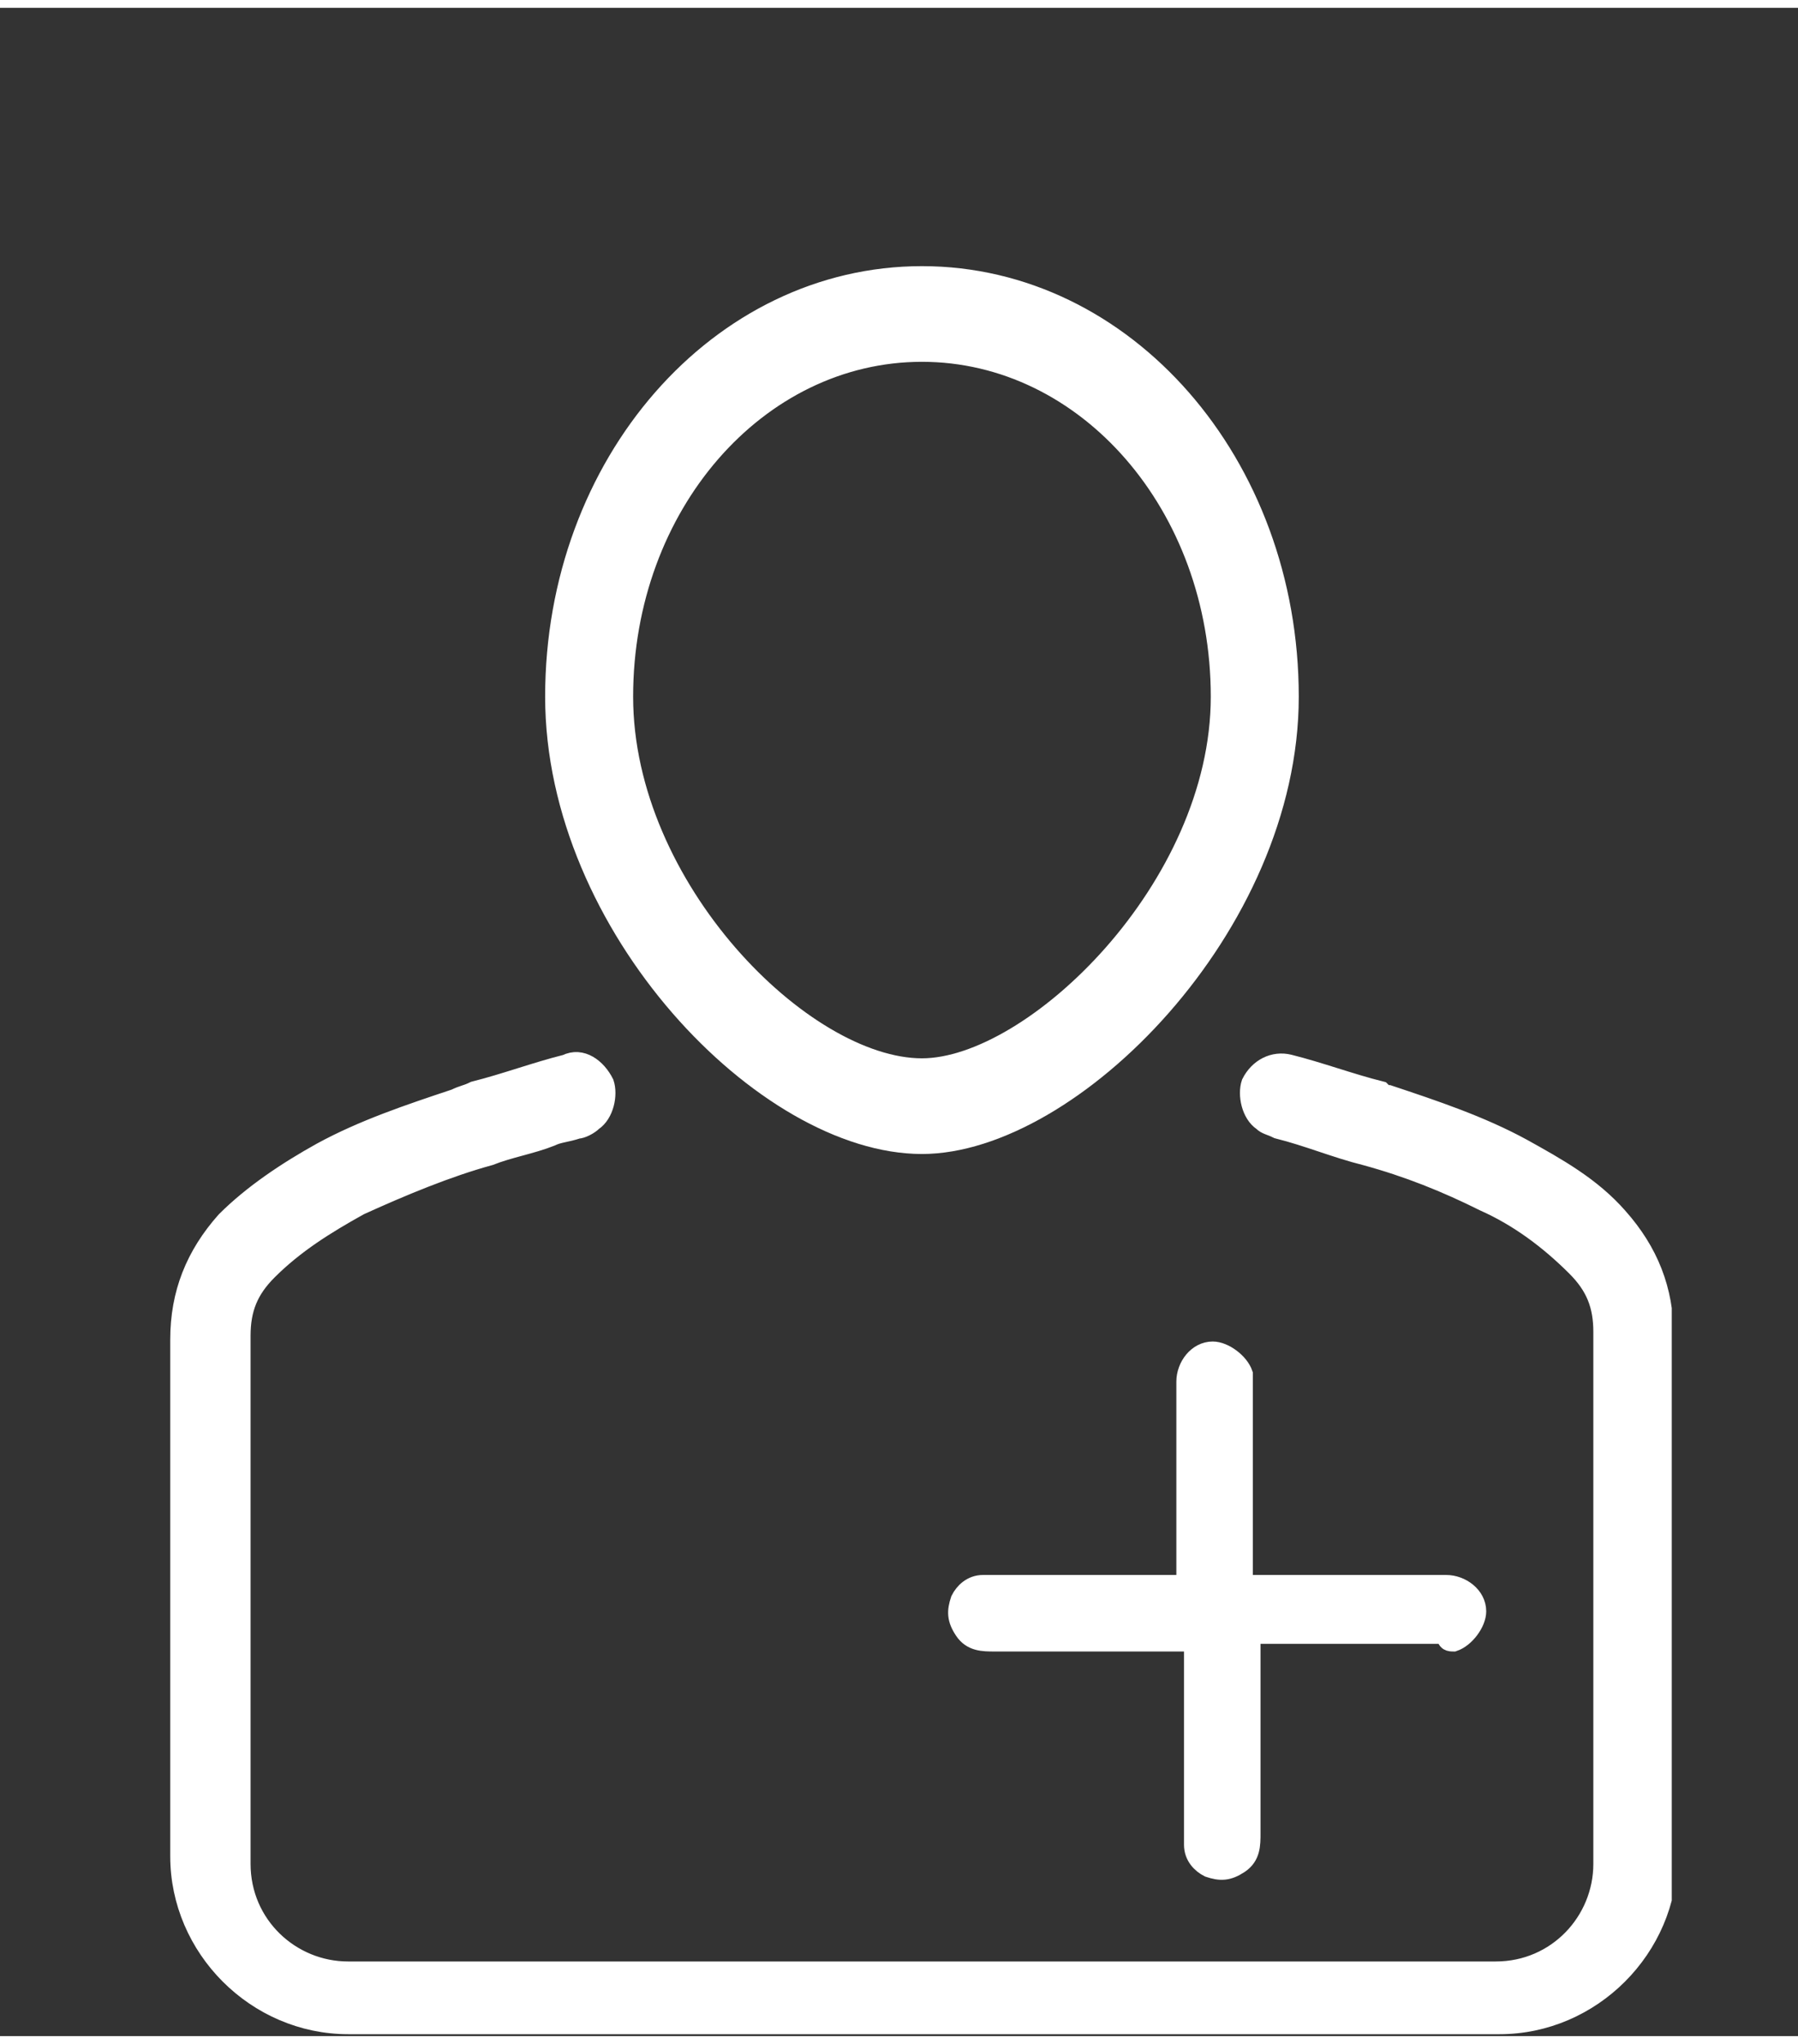
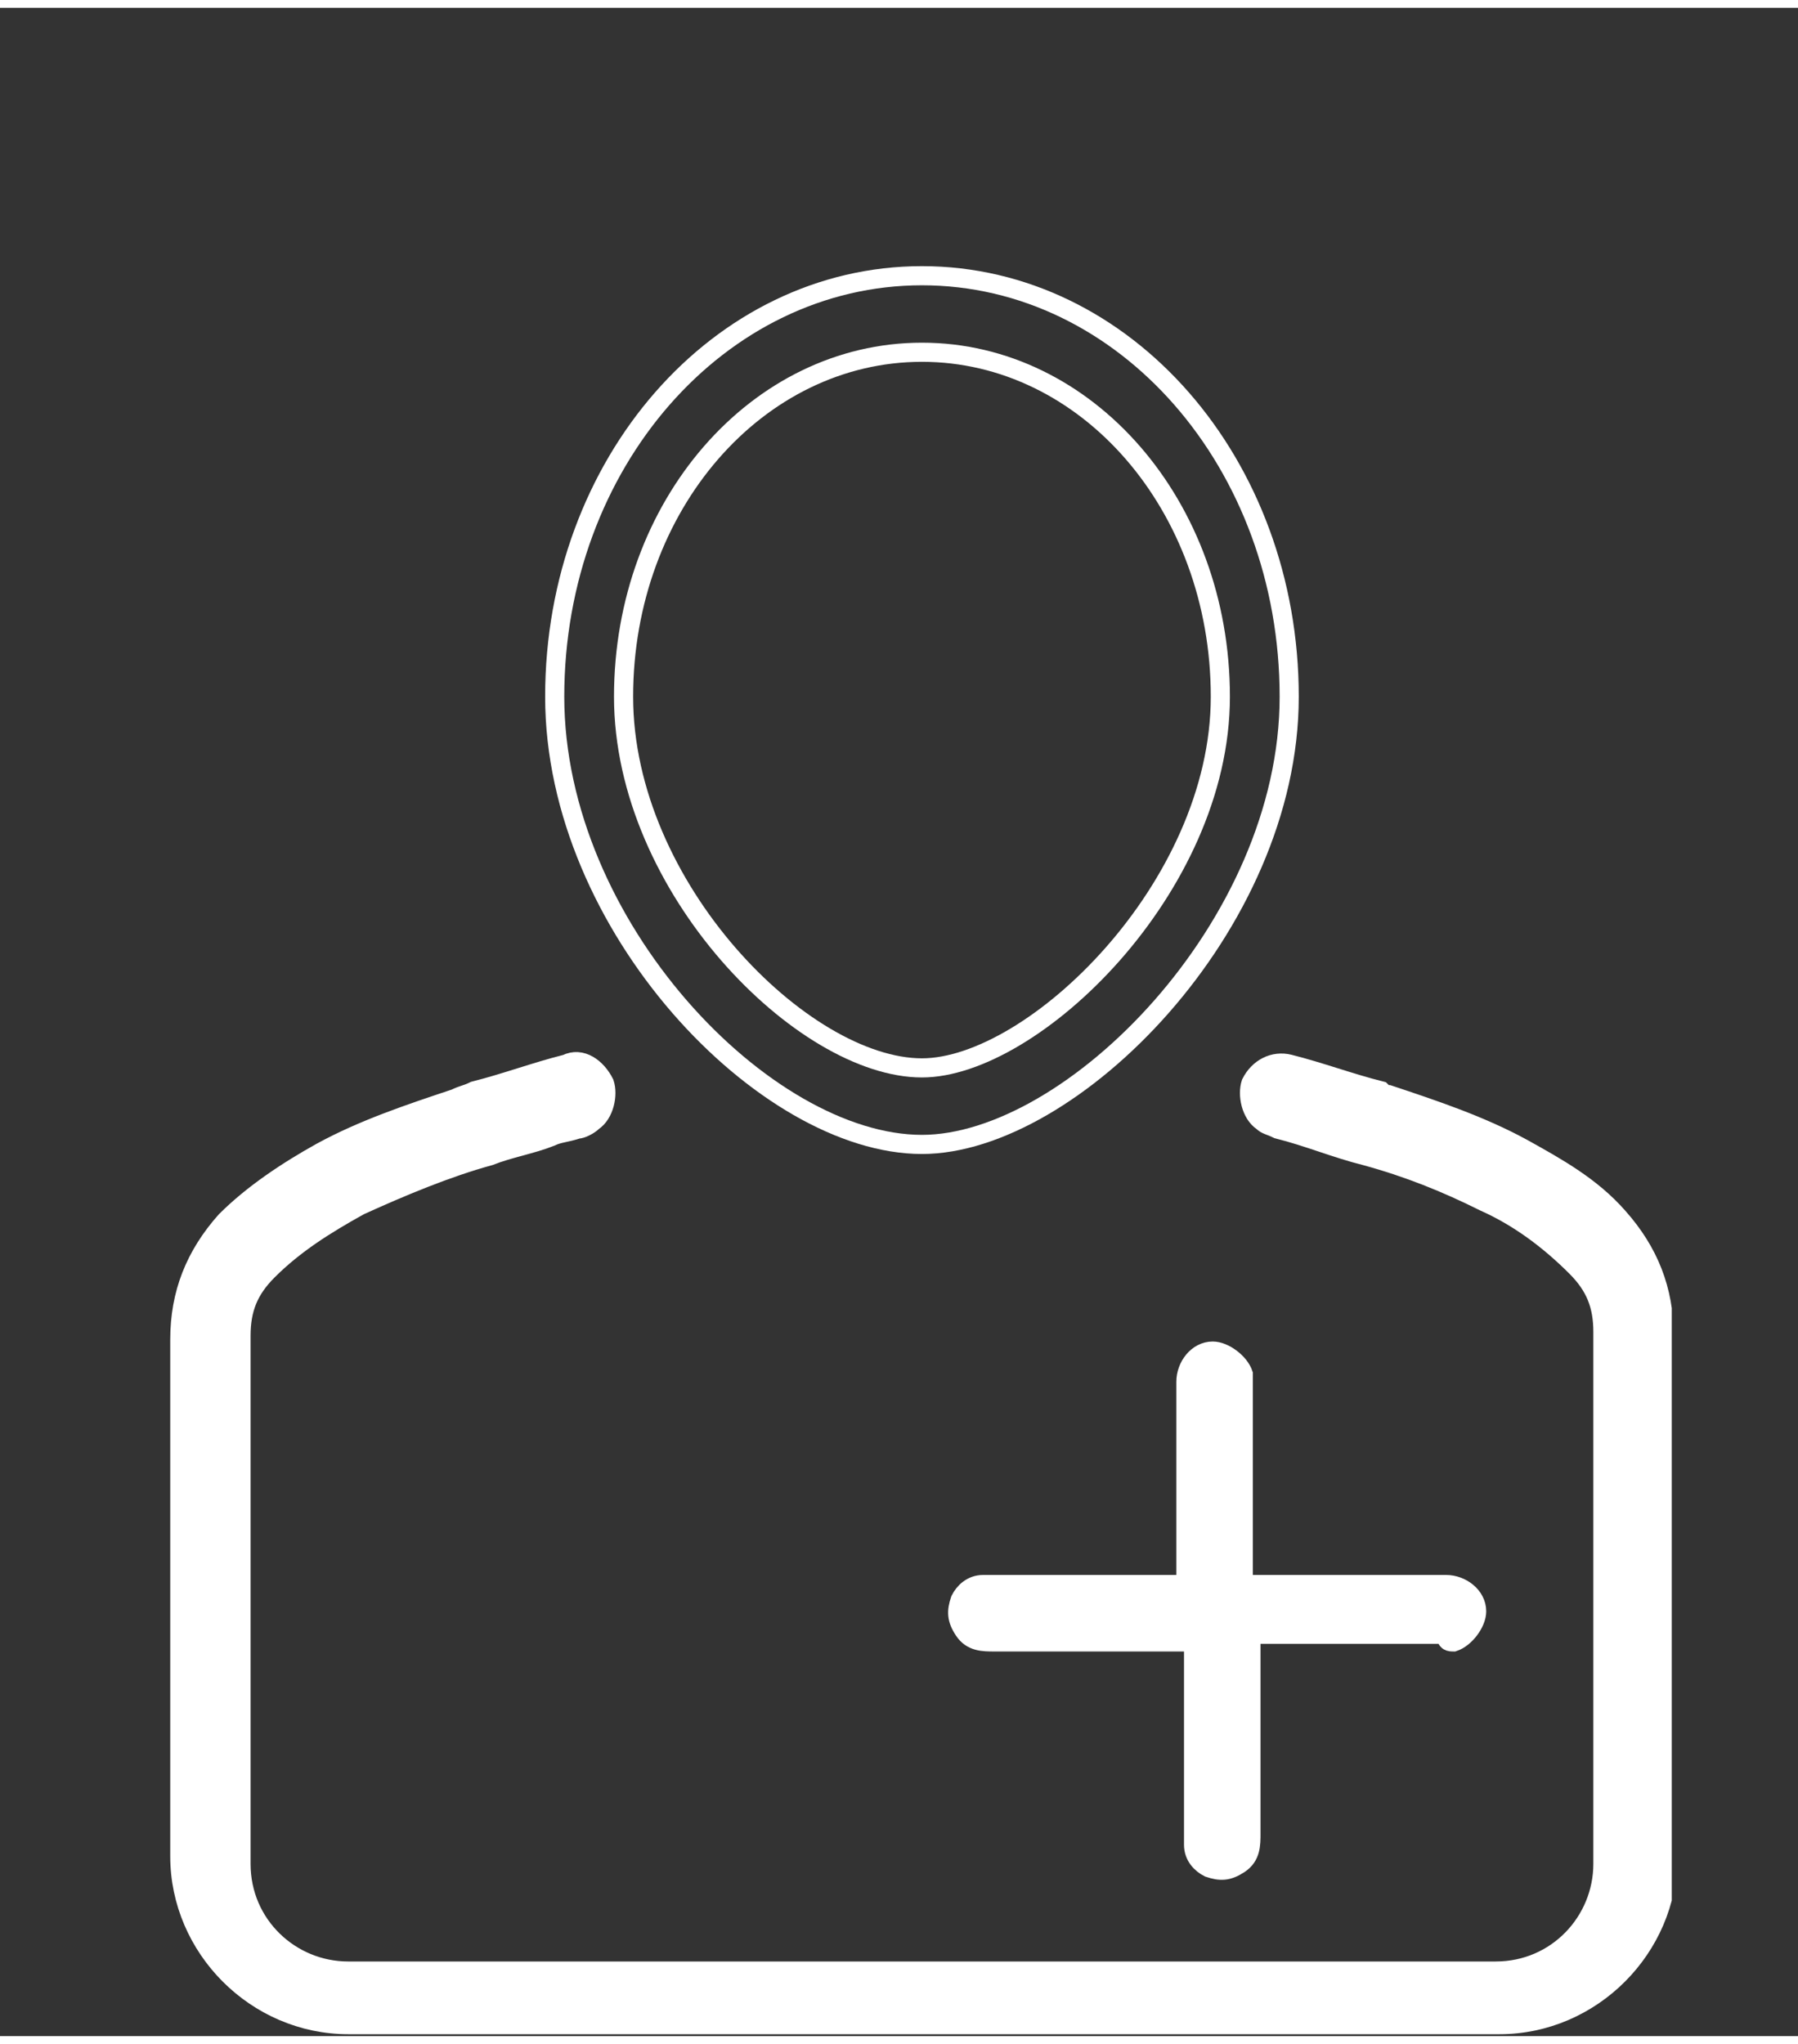
<svg xmlns="http://www.w3.org/2000/svg" xmlns:xlink="http://www.w3.org/1999/xlink" version="1.0" id="Ebene_1" x="0px" y="0px" viewBox="0 0 47 53" style="enable-background:new 0 0 47 53;" xml:space="preserve" width="44" height="50">
  <rect x="0" y="0" width="47" height="53" fill="#333333" stroke="none" />
  <style type="text/css">
	.st0{clip-path:url(#SVGID_00000016783900967433145550000015354377965727972793_);fill:#FFFFFF;}
	
		.st1{clip-path:url(#SVGID_00000016783900967433145550000015354377965727972793_);fill:none;stroke:#FFFFFF;stroke-width:0.5;stroke-miterlimit:10;}
</style>
  <g>
    <defs>
      <rect id="SVGID_1_" x="4.4" y="6.7" width="39.3" height="46.3" />
    </defs>
    <clipPath id="SVGID_00000056419530132854153350000014215949560909961361_">
      <use xlink:href="#SVGID_1_" style="overflow:visible;" />
    </clipPath>
    <path style="clip-path:url(#SVGID_00000056419530132854153350000014215949560909961361_);fill:#FFFFFF;" d="M43.5,34.7   c0-1.2-0.4-2.2-1.2-3.1c-0.7-0.8-1.6-1.3-2.5-1.8c-1.1-0.6-2.3-1-3.5-1.4c-0.1,0-0.1,0-0.2-0.1c0,0,0,0,0,0   c-0.8-0.2-1.6-0.5-2.4-0.7c-0.4-0.1-0.8,0.1-1,0.5c-0.1,0.3,0,0.8,0.3,1c0.1,0.1,0.2,0.1,0.4,0.2c0.8,0.2,1.5,0.5,2.3,0.7   c0,0,0,0,0,0c1.1,0.3,2.1,0.7,3.1,1.2c0.9,0.4,1.7,1,2.4,1.7c0.5,0.5,0.7,1,0.7,1.7c0,0.7,0,1.3,0,2c0,0,0,0,0,0v11.9   c0,1.5-1.2,2.8-2.8,2.8H9.1c-1.5,0-2.8-1.2-2.8-2.8v-12l0,0c0-0.6,0-1.2,0-1.8c0-0.7,0.2-1.2,0.7-1.7c0.7-0.7,1.5-1.2,2.4-1.7   c1.1-0.5,2.3-1,3.4-1.3c0,0,0,0,0,0c0.5-0.2,1.1-0.3,1.6-0.5c0,0,0,0,0,0c0,0,0,0,0,0c0.2-0.1,0.4-0.1,0.7-0.2   c0.1,0,0.3-0.1,0.4-0.2c0.3-0.2,0.4-0.7,0.3-1c-0.2-0.4-0.6-0.7-1-0.5c-0.8,0.2-1.6,0.5-2.4,0.7c0,0,0,0,0,0   c-0.2,0.1-0.3,0.1-0.5,0.2c-1.2,0.4-2.4,0.8-3.5,1.4c-0.9,0.5-1.8,1.1-2.5,1.8c-0.8,0.9-1.2,1.9-1.2,3.1c0,0.6,0,1.2,0,1.8   c0,0,0,0,0,0v11.7c0,2.4,2,4.4,4.4,4.4h30.1c2.4,0,4.4-2,4.4-4.4V36.5h0C43.5,35.9,43.5,35.3,43.5,34.7" />
    <path style="clip-path:url(#SVGID_00000056419530132854153350000014215949560909961361_);fill:none;stroke:#FFFFFF;stroke-width:0.5;stroke-miterlimit:10;" d="   M43.5,34.7c0-1.2-0.4-2.2-1.2-3.1c-0.7-0.8-1.6-1.3-2.5-1.8c-1.1-0.6-2.3-1-3.5-1.4c-0.1,0-0.1,0-0.2-0.1c0,0,0,0,0,0   c-0.8-0.2-1.6-0.5-2.4-0.7c-0.4-0.1-0.8,0.1-1,0.5c-0.1,0.3,0,0.8,0.3,1c0.1,0.1,0.2,0.1,0.4,0.2c0.8,0.2,1.5,0.5,2.3,0.7   c0,0,0,0,0,0c1.1,0.3,2.1,0.7,3.1,1.2c0.9,0.4,1.7,1,2.4,1.7c0.5,0.5,0.7,1,0.7,1.7c0,0.7,0,1.3,0,2c0,0,0,0,0,0v11.9   c0,1.5-1.2,2.8-2.8,2.8H9.1c-1.5,0-2.8-1.2-2.8-2.8v-12l0,0c0-0.6,0-1.2,0-1.8c0-0.7,0.2-1.2,0.7-1.7c0.7-0.7,1.5-1.2,2.4-1.7   c1.1-0.5,2.3-1,3.4-1.3c0,0,0,0,0,0c0.5-0.2,1.1-0.3,1.6-0.5c0,0,0,0,0,0c0,0,0,0,0,0c0.2-0.1,0.4-0.1,0.7-0.2   c0.1,0,0.3-0.1,0.4-0.2c0.3-0.2,0.4-0.7,0.3-1c-0.2-0.4-0.6-0.7-1-0.5c-0.8,0.2-1.6,0.5-2.4,0.7c0,0,0,0,0,0   c-0.2,0.1-0.3,0.1-0.5,0.2c-1.2,0.4-2.4,0.8-3.5,1.4c-0.9,0.5-1.8,1.1-2.5,1.8c-0.8,0.9-1.2,1.9-1.2,3.1c0,0.6,0,1.2,0,1.8   c0,0,0,0,0,0v11.7c0,2.4,2,4.4,4.4,4.4h30.1c2.4,0,4.4-2,4.4-4.4V36.5h0C43.5,35.9,43.5,35.3,43.5,34.7z" />
-     <path style="clip-path:url(#SVGID_00000056419530132854153350000014215949560909961361_);fill:#FFFFFF;" d="M24.1,9   c4.3,0,7.8,4,7.8,9s-4.9,9.7-7.8,9.7c-3.1,0-7.8-4.7-7.8-9.7S19.8,9,24.1,9 M24.1,29.7c3.9,0,9.6-5.7,9.6-11.7c0-6.1-4.3-11-9.6-11   s-9.6,4.9-9.6,11C14.5,24,20,29.7,24.1,29.7" />
    <path style="clip-path:url(#SVGID_00000056419530132854153350000014215949560909961361_);fill:none;stroke:#FFFFFF;stroke-width:0.5;stroke-miterlimit:10;" d="   M24.1,9c4.3,0,7.8,4,7.8,9s-4.9,9.7-7.8,9.7c-3.1,0-7.8-4.7-7.8-9.7S19.8,9,24.1,9z M24.1,29.7c3.9,0,9.6-5.7,9.6-11.7   c0-6.1-4.3-11-9.6-11s-9.6,4.9-9.6,11C14.5,24,20,29.7,24.1,29.7z" />
    <path style="clip-path:url(#SVGID_00000056419530132854153350000014215949560909961361_);fill:#FFFFFF;" d="M38,42.7   c0.3-0.1,0.6-0.5,0.6-0.8c0-0.4-0.4-0.7-0.8-0.7c-1.8,0-3.5,0-5.3,0c0-1.7,0-3.4,0-5.1c0-0.1,0-0.3,0-0.4c-0.1-0.3-0.5-0.6-0.8-0.6   c-0.4,0-0.7,0.4-0.7,0.8c0,1.8,0,3.5,0,5.3h-1.5h-3.8c-0.3,0-0.5,0.2-0.6,0.4c-0.1,0.3-0.1,0.5,0.1,0.8c0.2,0.3,0.5,0.3,0.8,0.3   c1.7,0,3.4,0,5.2,0v1.5v3.8c0,0.3,0.2,0.5,0.4,0.6c0.3,0.1,0.5,0.1,0.8-0.1c0.3-0.2,0.3-0.5,0.3-0.8c0-1.7,0-3.4,0-5.2   c1.7,0,3.4,0,5.1,0C37.8,42.7,37.9,42.7,38,42.7" />
    <path style="clip-path:url(#SVGID_00000056419530132854153350000014215949560909961361_);fill:none;stroke:#FFFFFF;stroke-width:0.5;stroke-miterlimit:10;" d="   M38,42.7c0.3-0.1,0.6-0.5,0.6-0.8c0-0.4-0.4-0.7-0.8-0.7c-1.8,0-3.5,0-5.3,0c0-1.7,0-3.4,0-5.1c0-0.1,0-0.3,0-0.4   c-0.1-0.3-0.5-0.6-0.8-0.6c-0.4,0-0.7,0.4-0.7,0.8c0,1.8,0,3.5,0,5.3h-1.5h-3.8c-0.3,0-0.5,0.2-0.6,0.4c-0.1,0.3-0.1,0.5,0.1,0.8   c0.2,0.3,0.5,0.3,0.8,0.3c1.7,0,3.4,0,5.2,0v1.5v3.8c0,0.3,0.2,0.5,0.4,0.6c0.3,0.1,0.5,0.1,0.8-0.1c0.3-0.2,0.3-0.5,0.3-0.8   c0-1.7,0-3.4,0-5.2c1.7,0,3.4,0,5.1,0C37.8,42.7,37.9,42.7,38,42.7z" />
  </g>
</svg>